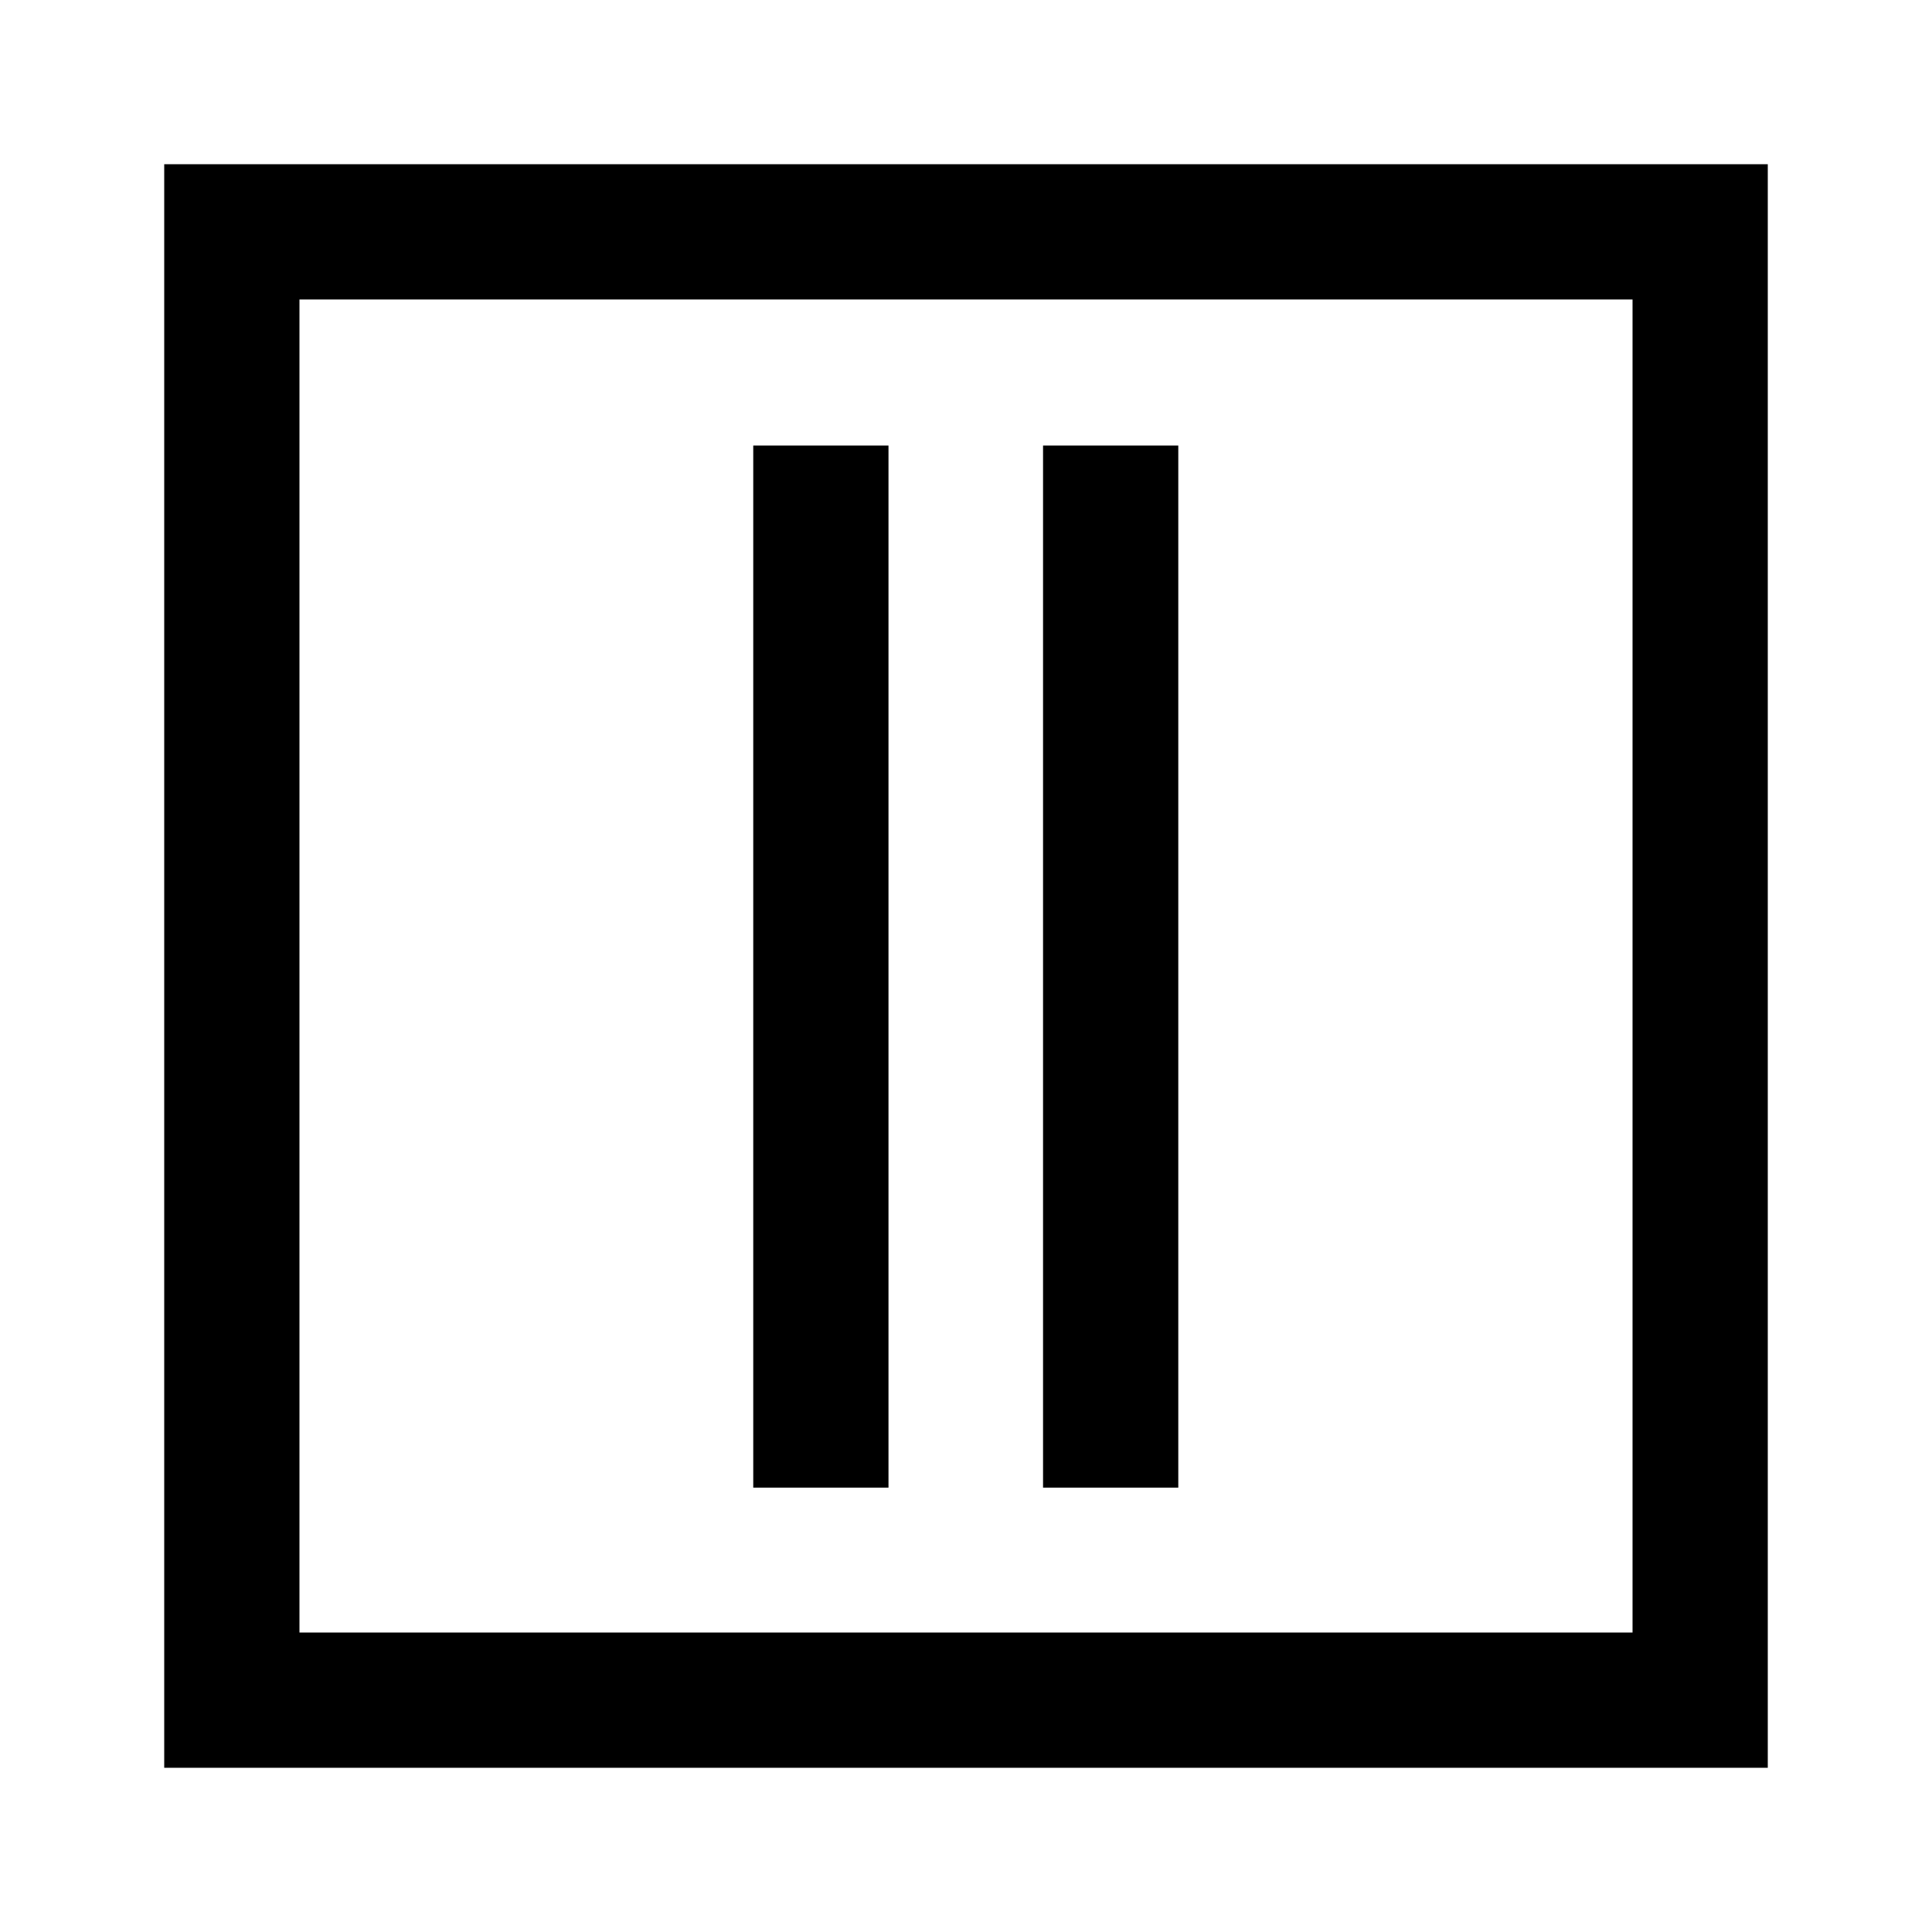
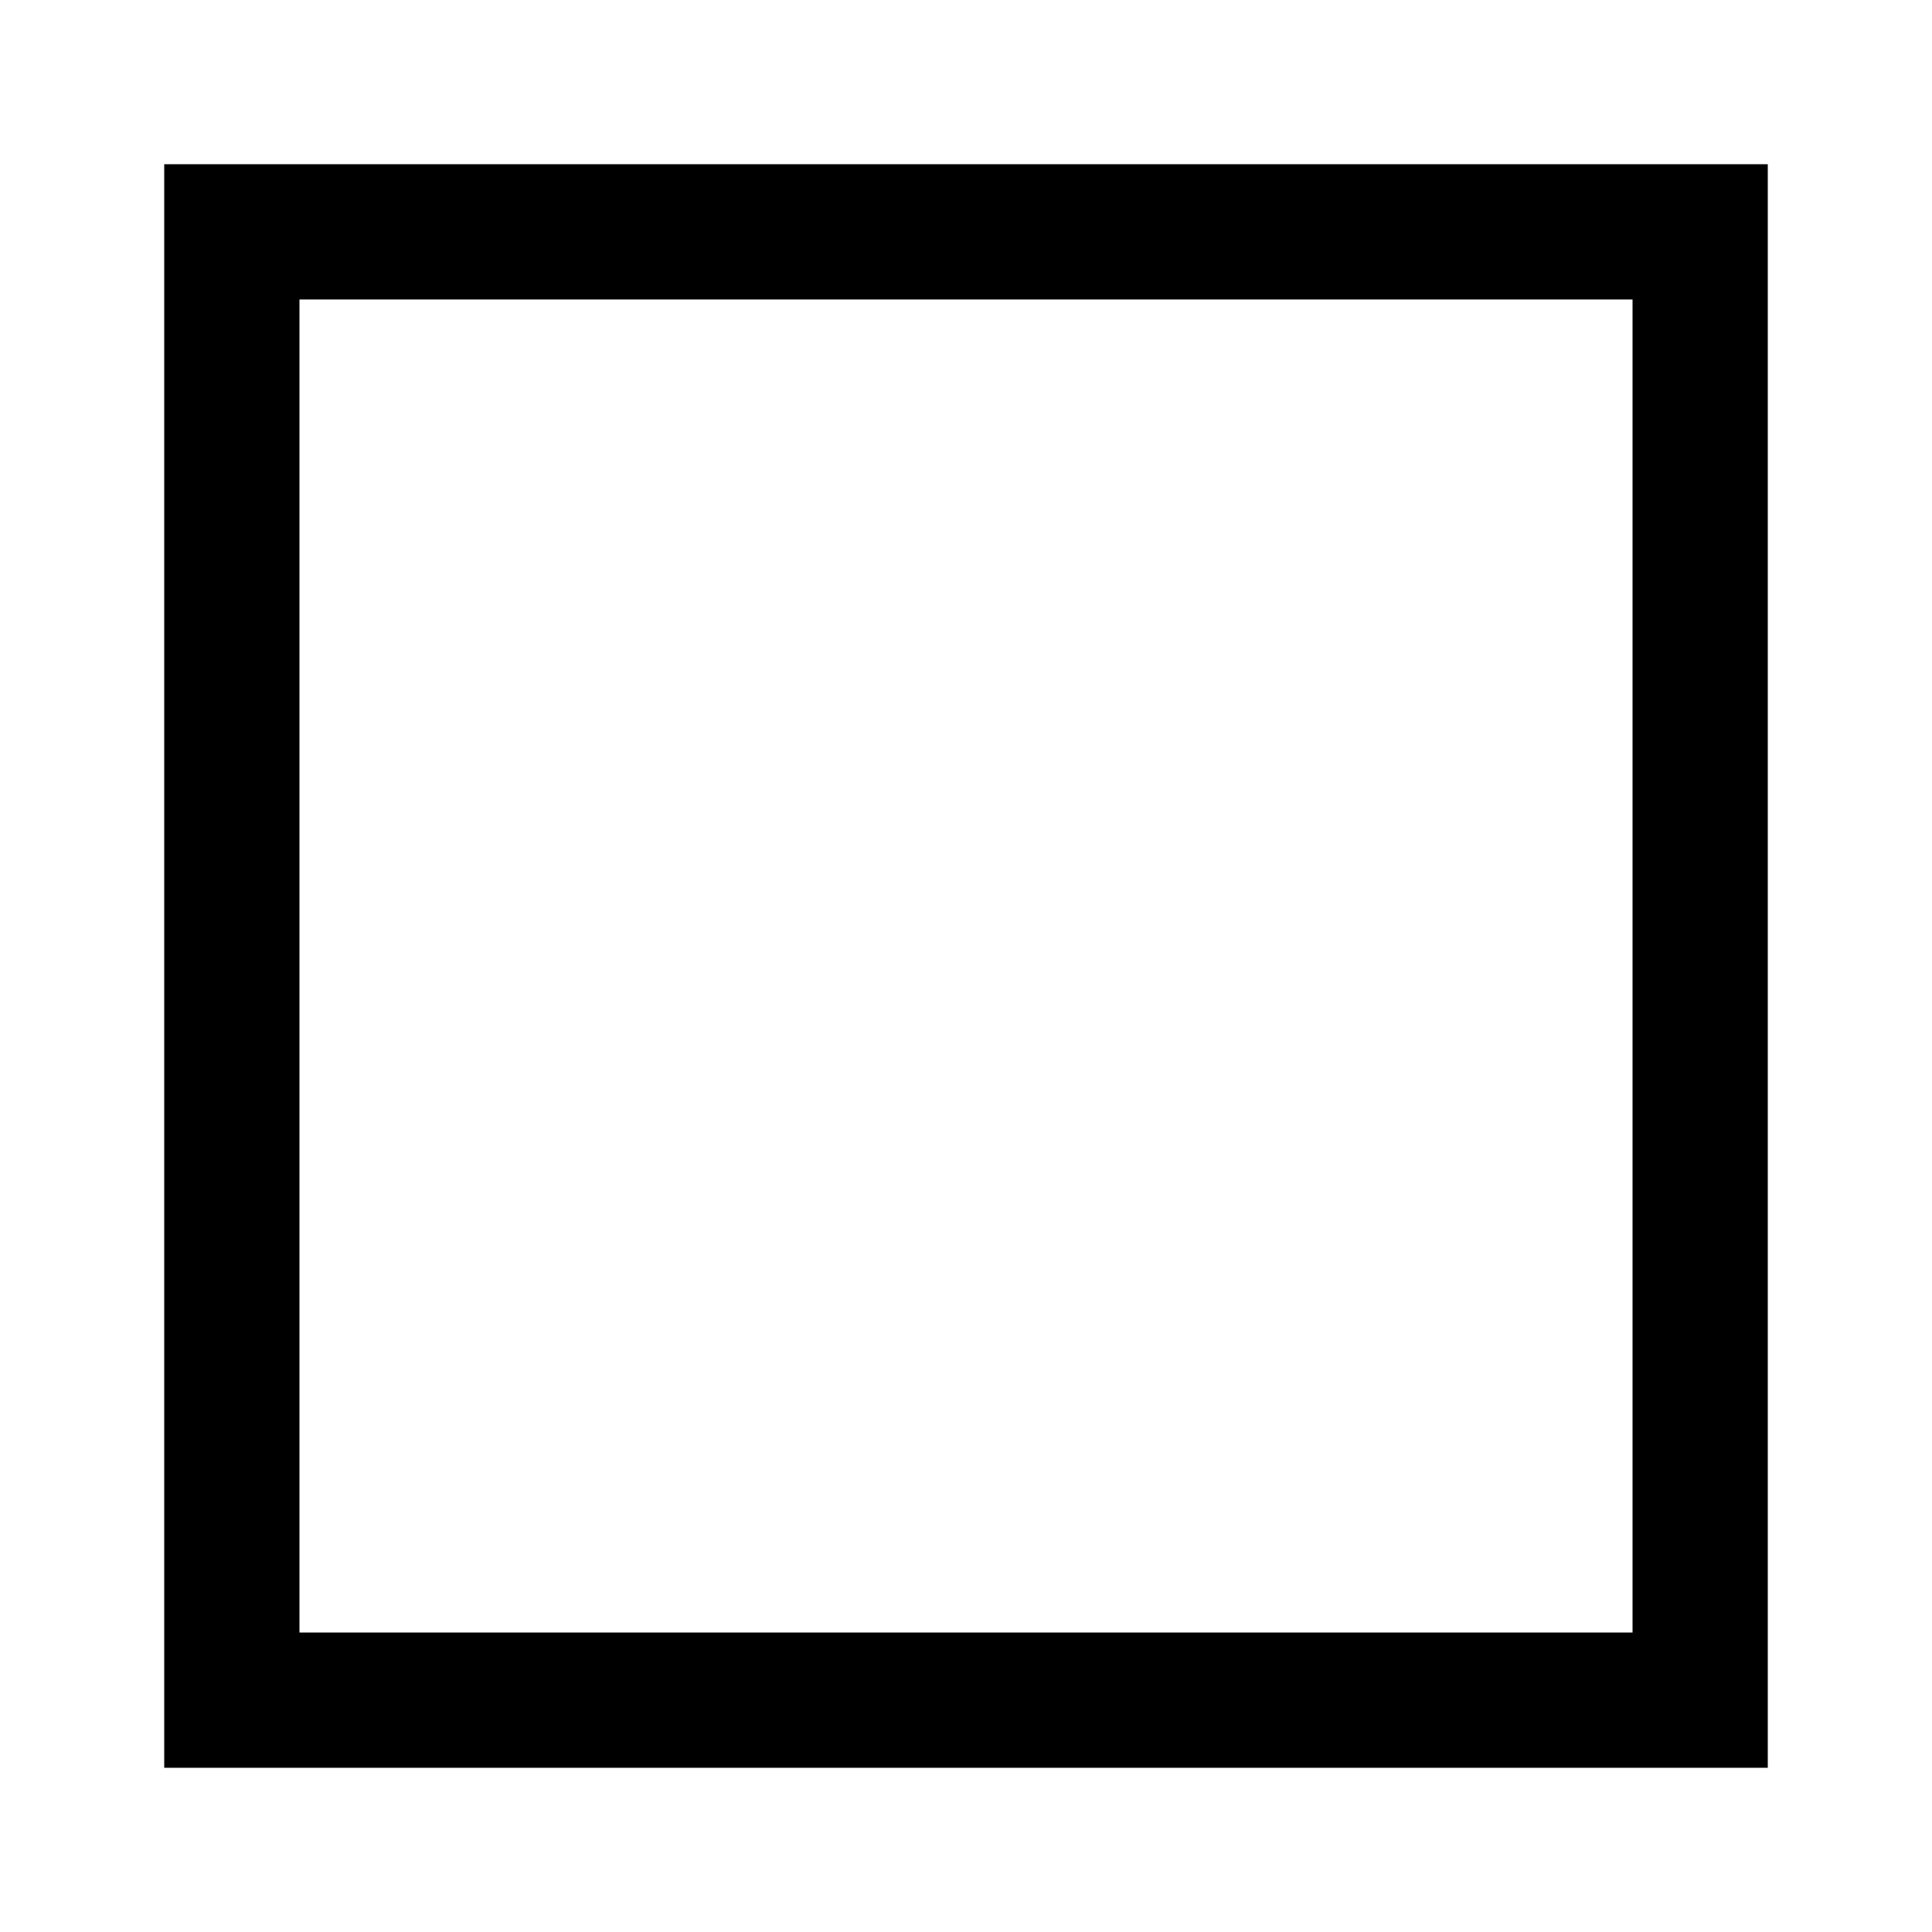
<svg xmlns="http://www.w3.org/2000/svg" id="icon" viewBox="0 0 1000 1000">
  <path d="M85,85V915H915V85ZM845,845H155V155H845Z" />
-   <rect x="539.88" y="230.61" width="70" height="539.39" />
-   <rect x="389.88" y="230.61" width="70" height="539.39" />
</svg>